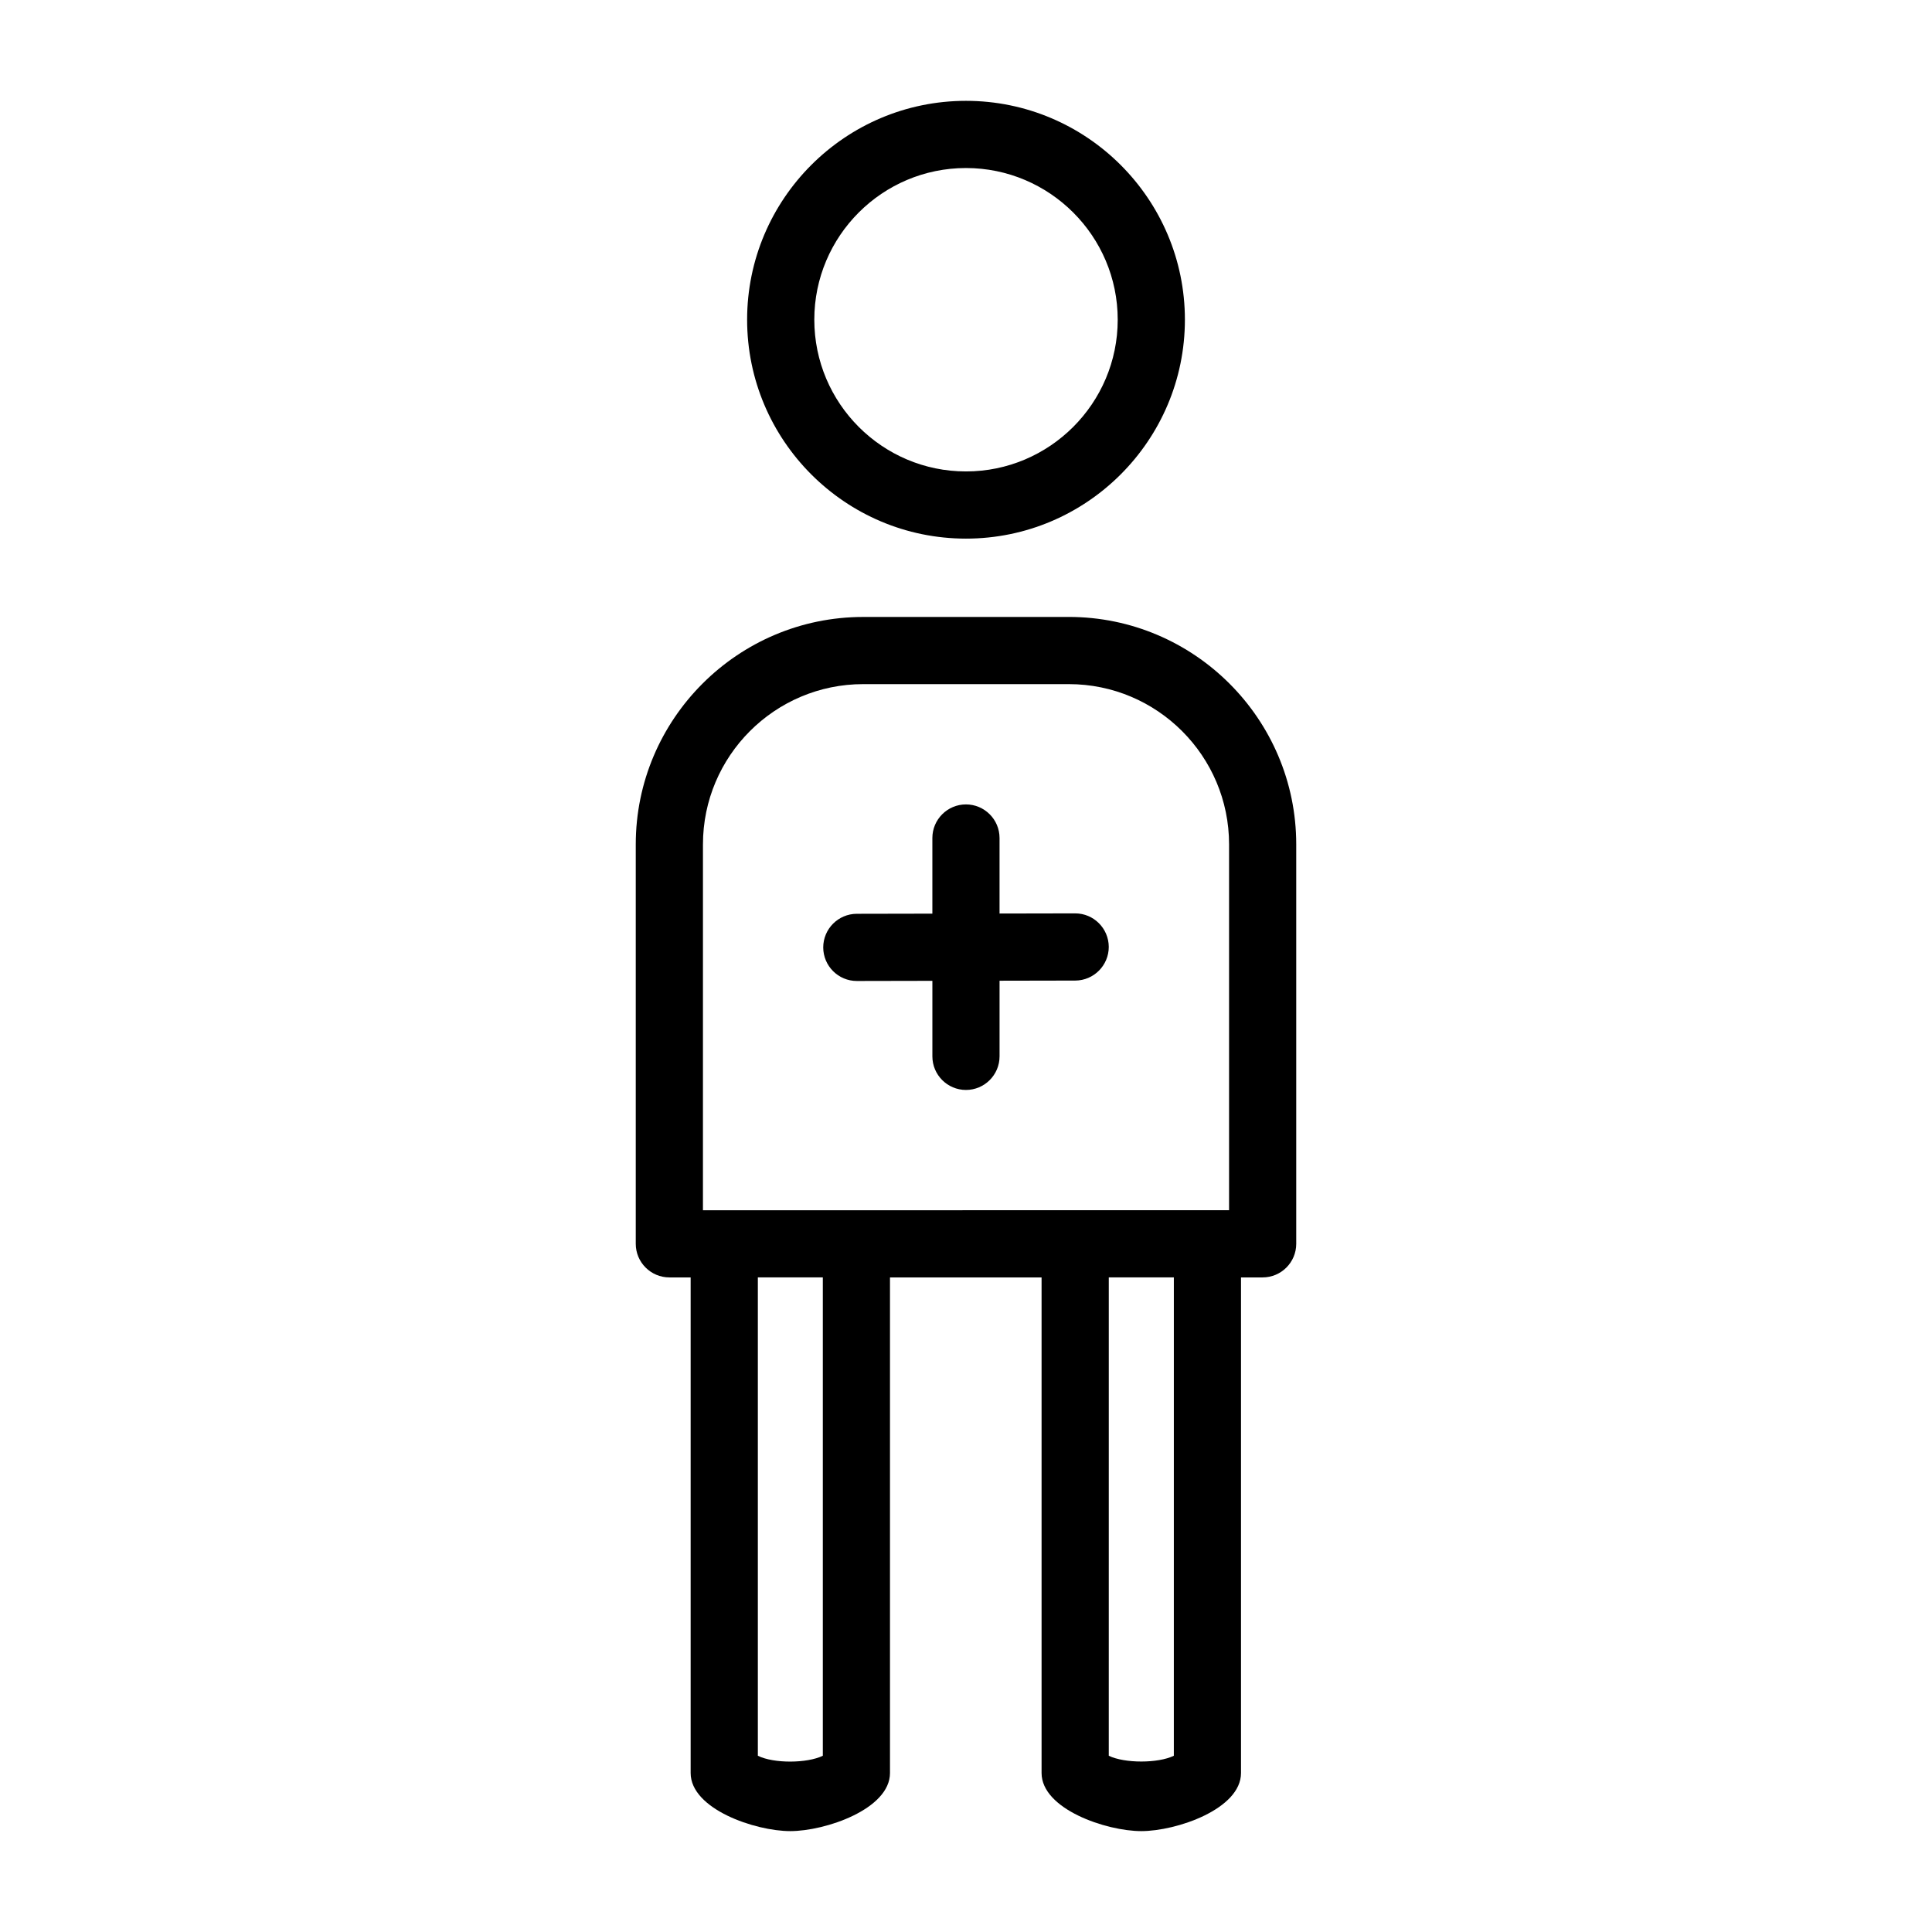
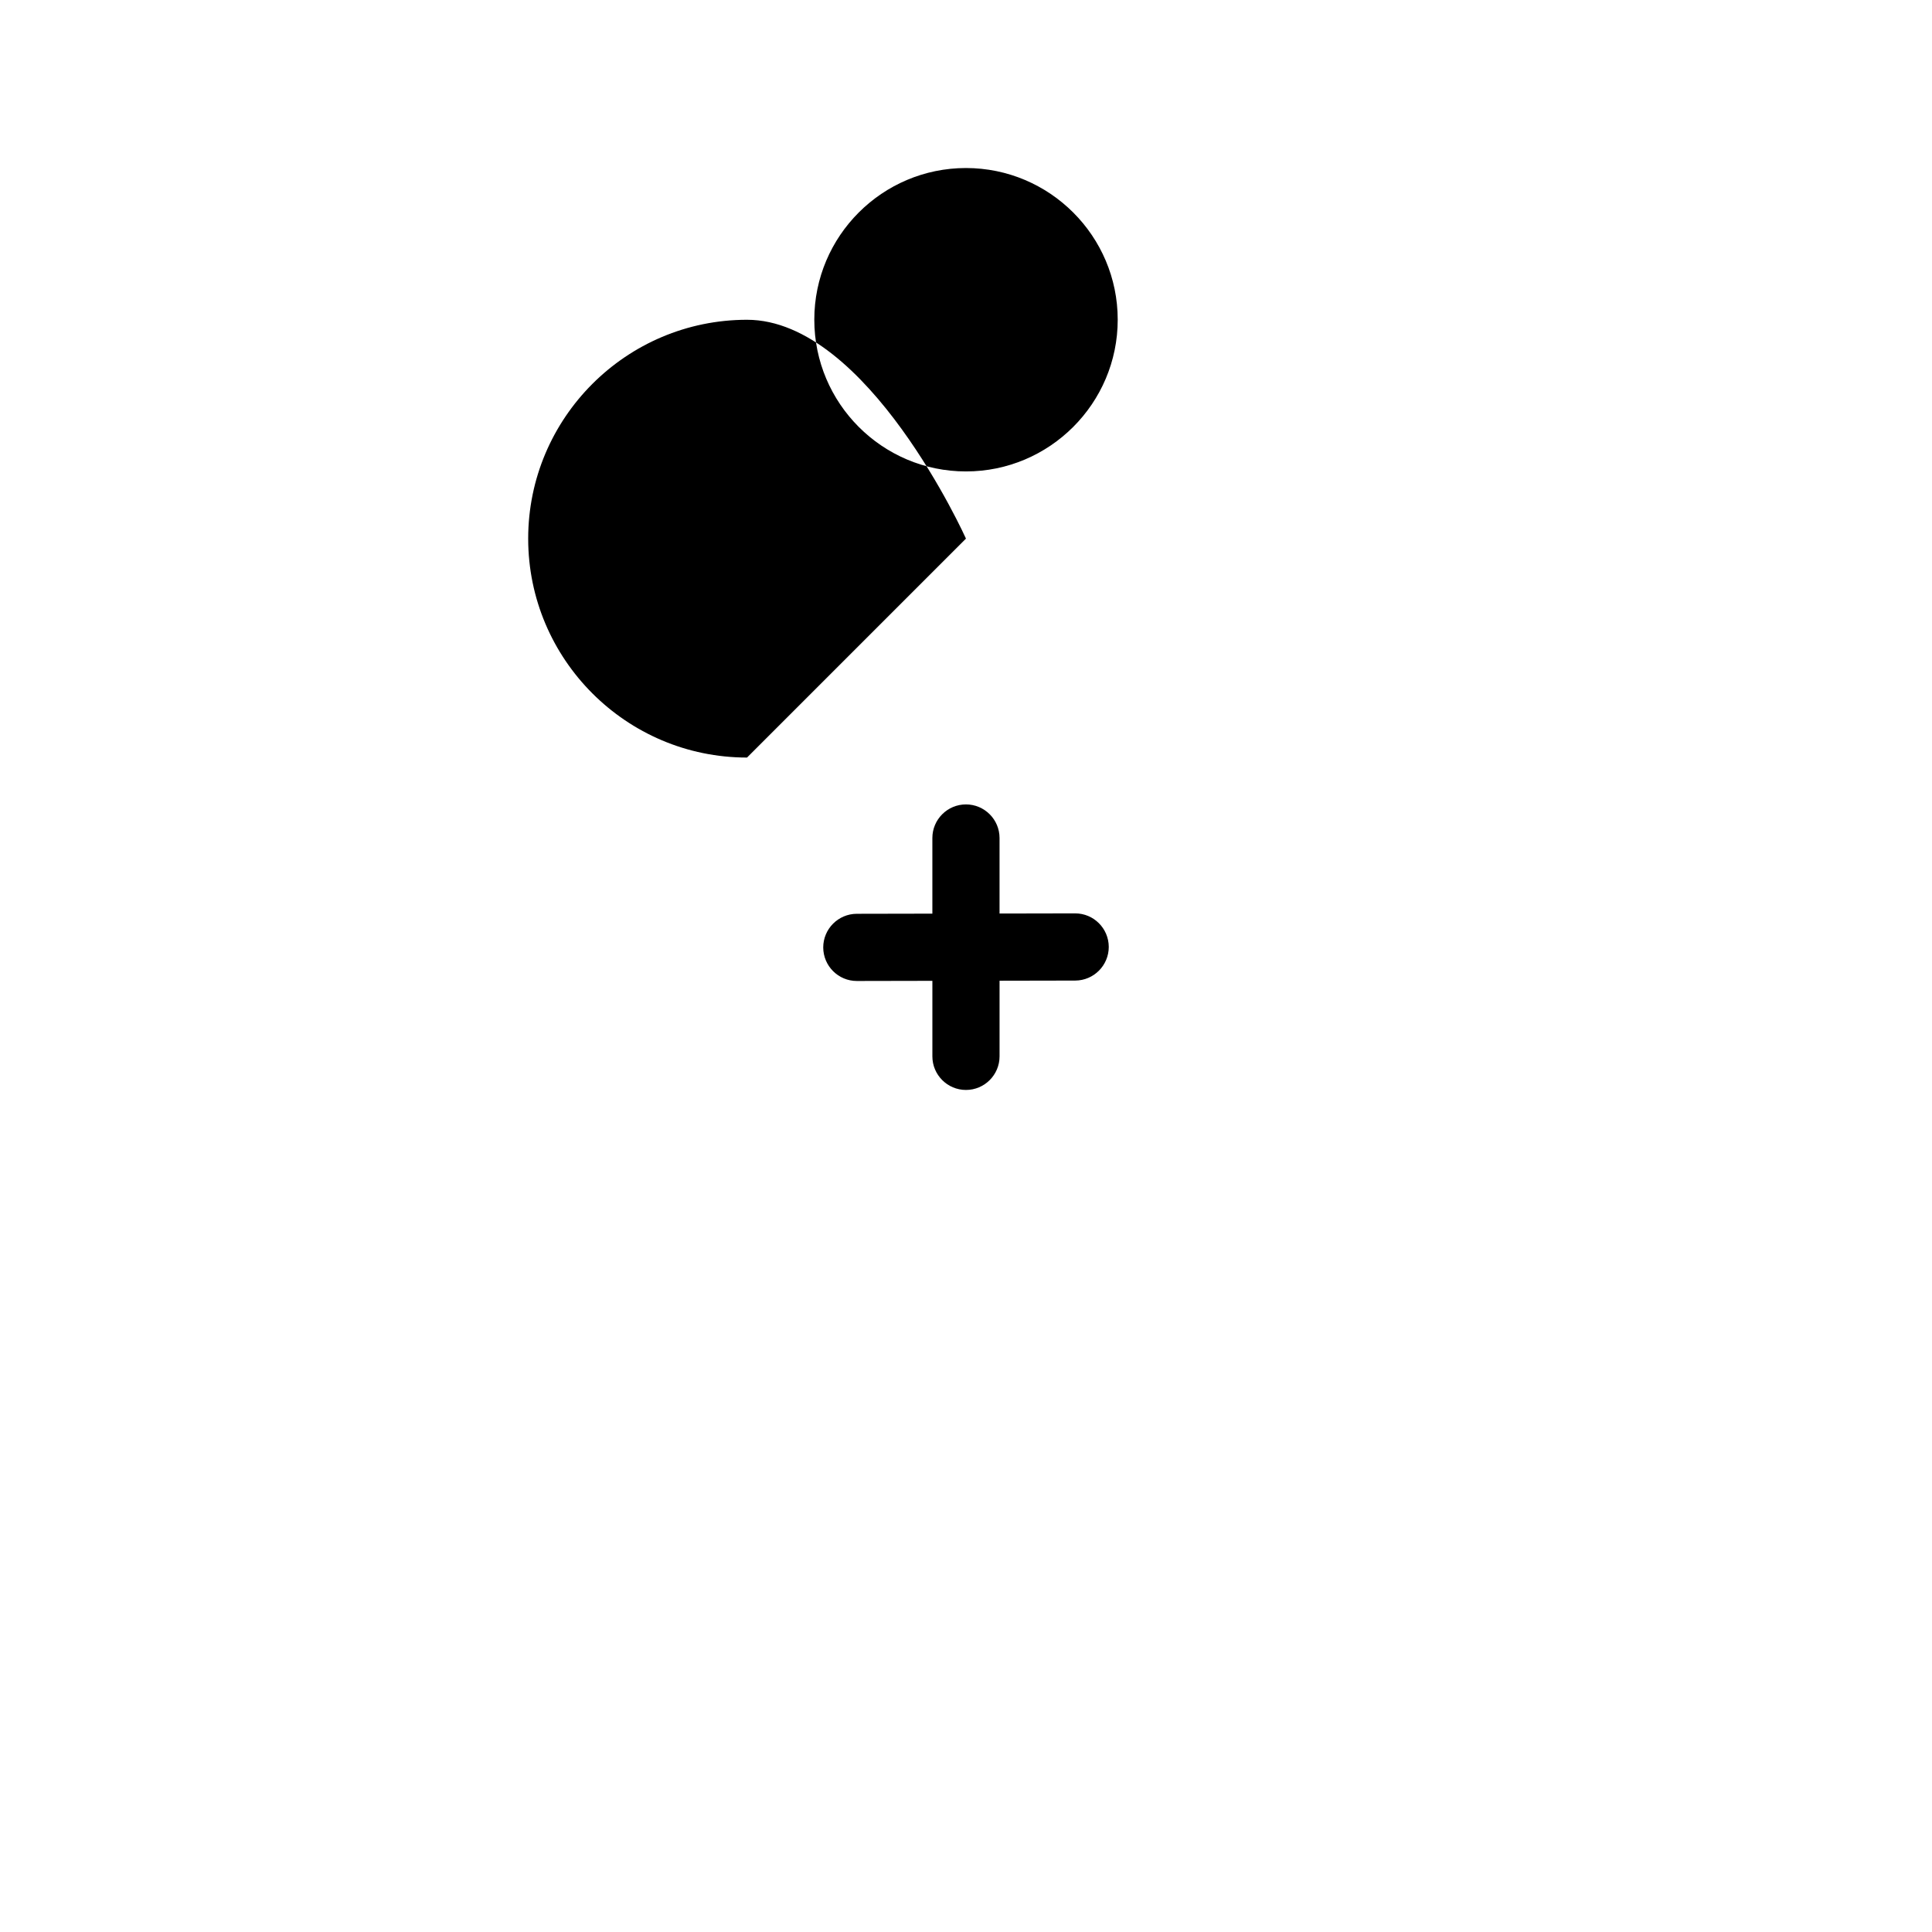
<svg xmlns="http://www.w3.org/2000/svg" fill="#000000" width="800px" height="800px" version="1.1" viewBox="144 144 512 512">
  <g>
-     <path d="m399.99 286.74c31.984 0 58.02-26.035 58.02-58.02s-26.035-57.996-58.02-57.996-57.996 26.012-57.996 57.996 26.012 58.02 57.996 58.02zm0-98.211c22.168 0 40.215 18.023 40.215 40.191 0 22.168-18.043 40.215-40.215 40.215-22.168 0-40.191-18.043-40.191-40.215 0-22.168 18.02-40.191 40.191-40.191z" />
-     <path d="m427.24 307.5h-54.48c-33.223 0-60.277 27.055-60.277 60.277v105.85c0 4.906 3.996 8.902 8.902 8.902h5.644v131.34c0 9.555 17.09 15.395 26.402 15.395 9.316 0 26.426-5.84 26.426-15.395v-131.34h40.172v131.34c0 9.555 17.109 15.395 26.426 15.395s26.426-5.84 26.426-15.395v-131.34h5.734c4.906 0 8.902-3.996 8.902-8.902v-105.86c0-33.219-27.055-60.273-60.277-60.273zm-96.949 60.273c0-23.43 19.043-42.473 42.473-42.473h54.48c23.43 0 42.473 19.043 42.473 42.473v96.949l-139.43 0.004zm31.766 241.52c-4.168 2.039-13.051 2.086-17.219 0v-126.77h17.219zm93.02 0c-4.168 2.039-13.07 2.039-17.242 0l0.004-126.77h17.242z" />
+     <path d="m399.99 286.74s-26.035-57.996-58.02-57.996-57.996 26.012-57.996 57.996 26.012 58.02 57.996 58.02zm0-98.211c22.168 0 40.215 18.023 40.215 40.191 0 22.168-18.043 40.215-40.215 40.215-22.168 0-40.191-18.043-40.191-40.215 0-22.168 18.02-40.191 40.191-40.191z" />
    <path d="m371.07 403.97h0.023l19.996-0.039v20.016c0 4.906 3.996 8.902 8.902 8.902s8.902-3.996 8.902-8.902v-20.047l20.062-0.039c4.906-0.023 8.879-4.016 8.879-8.926-0.023-4.906-3.996-8.879-8.902-8.879h-0.023l-20.02 0.039v-20.016c0-4.906-3.996-8.902-8.902-8.902s-8.902 3.996-8.902 8.902v20.047l-20.043 0.039c-4.906 0.023-8.879 4.016-8.879 8.926 0.023 4.906 3.996 8.879 8.906 8.879z" />
  </g>
</svg>